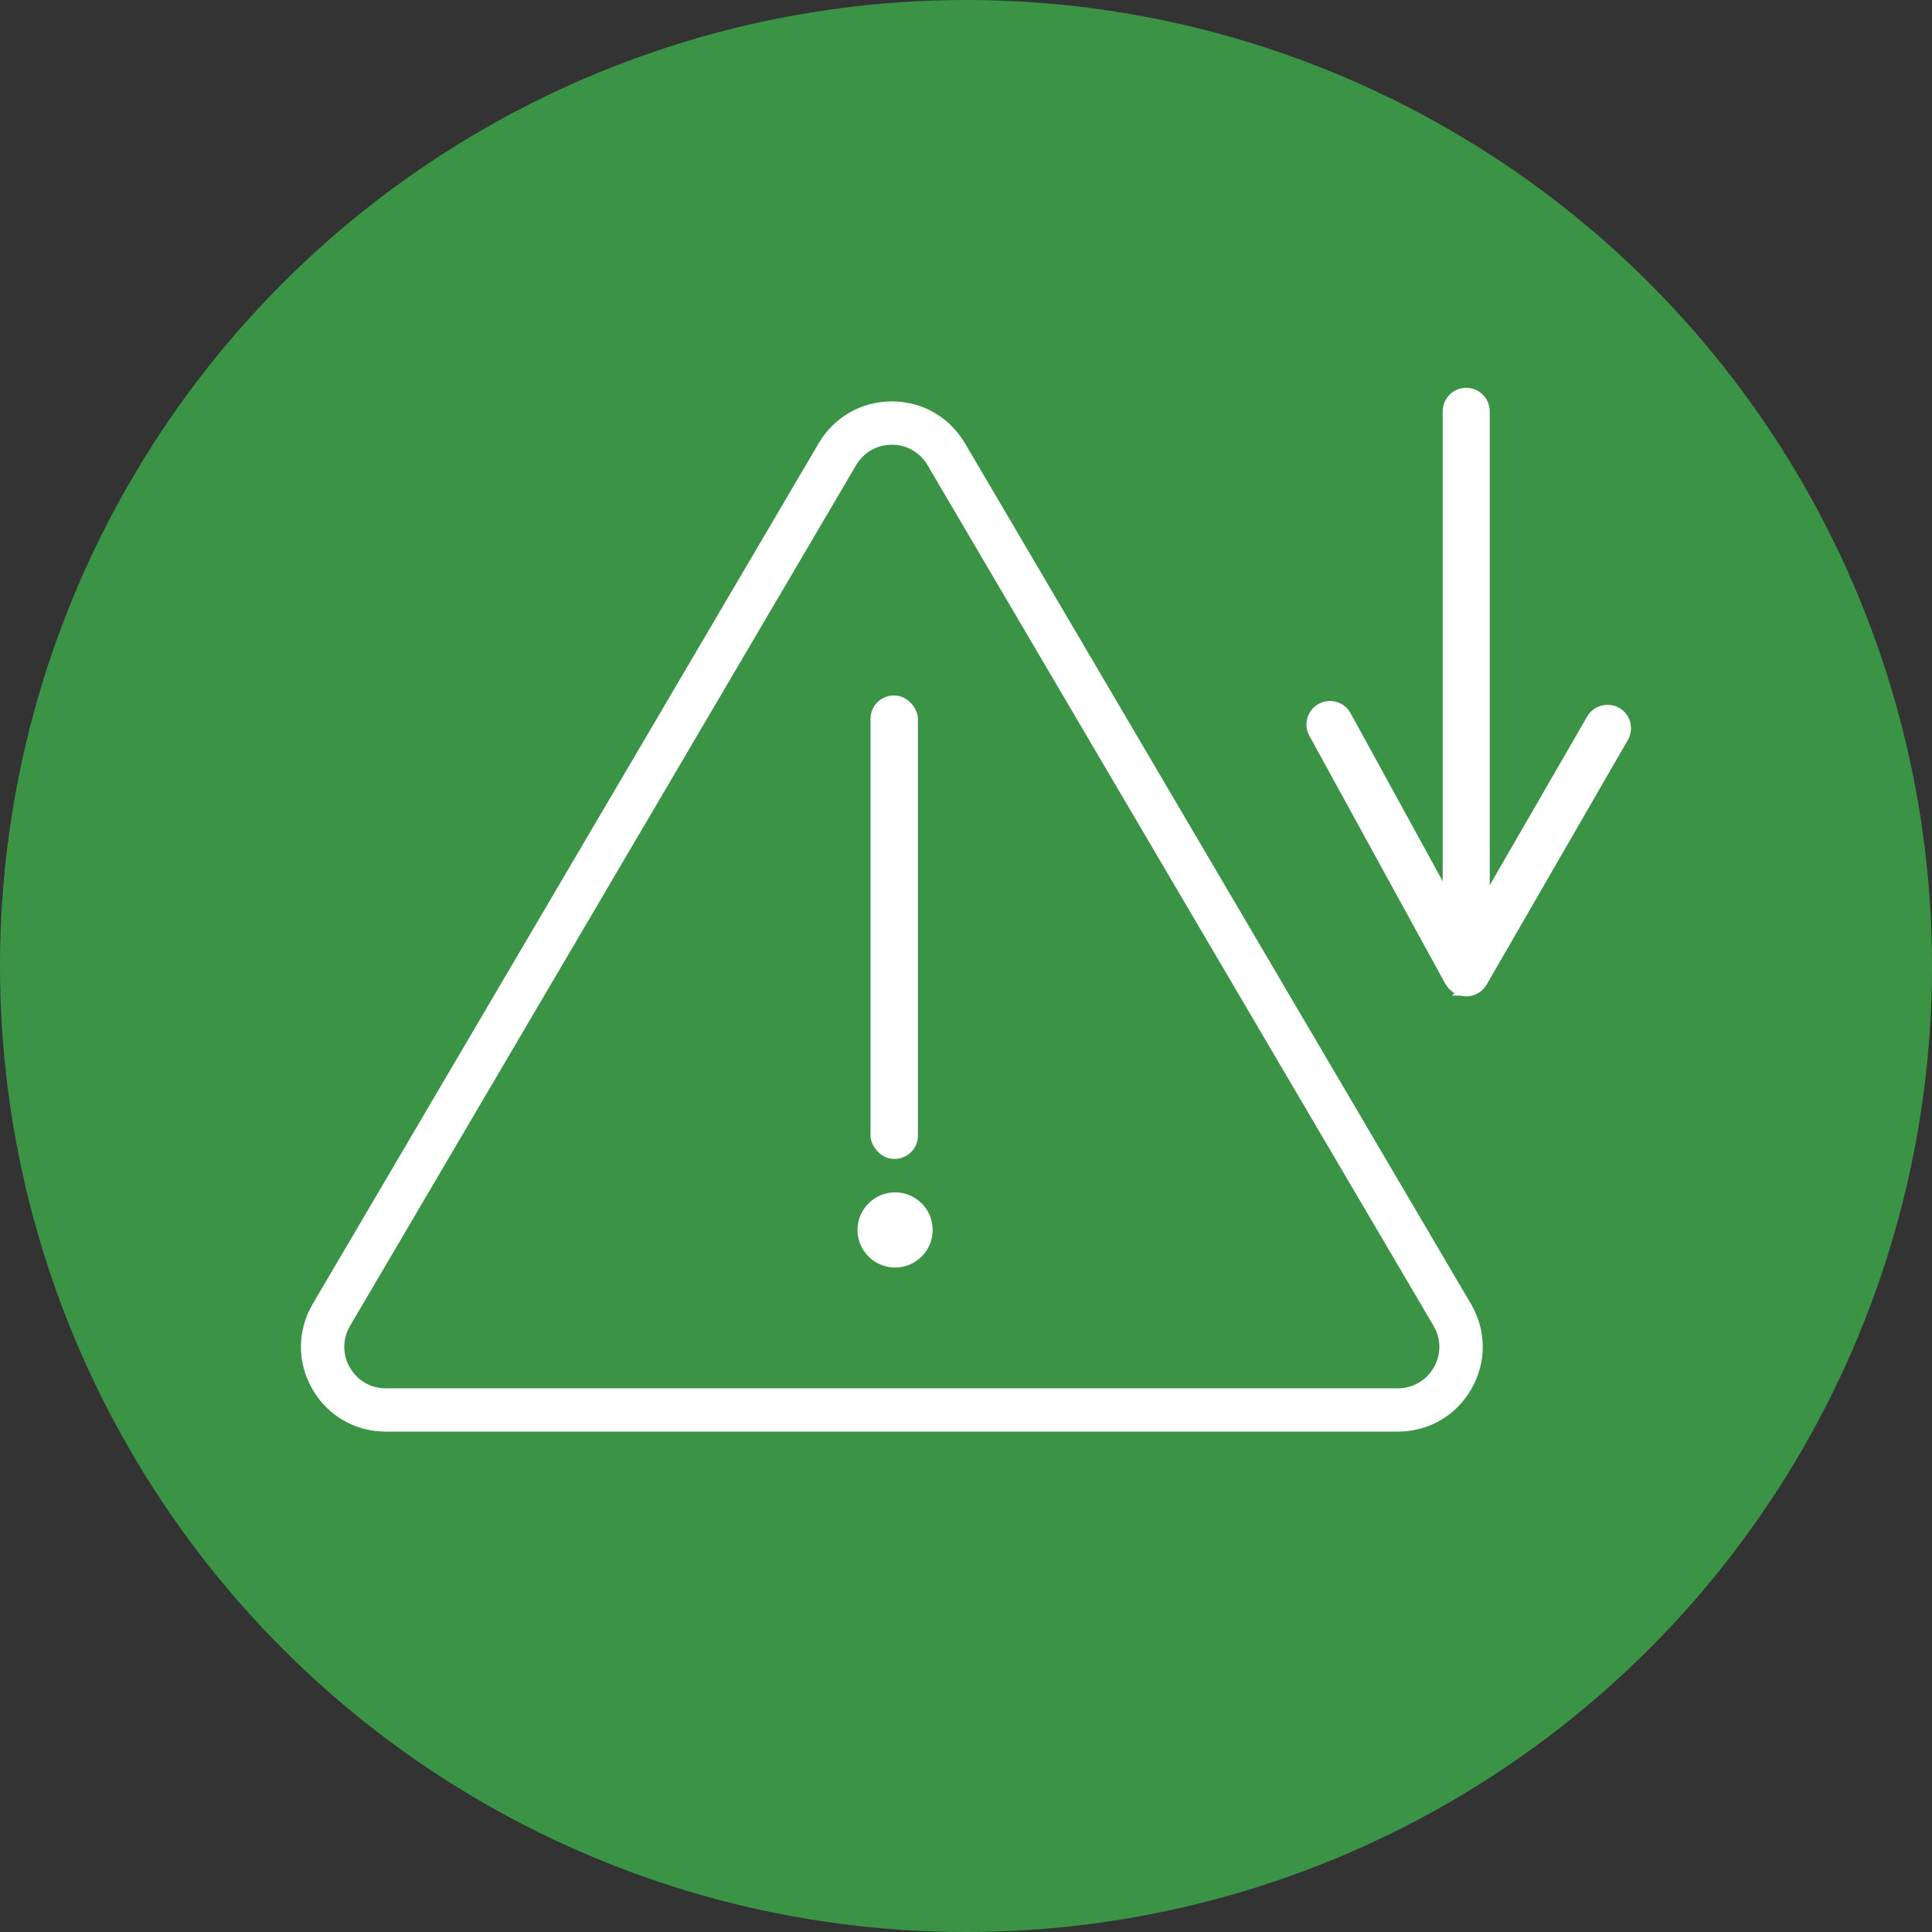
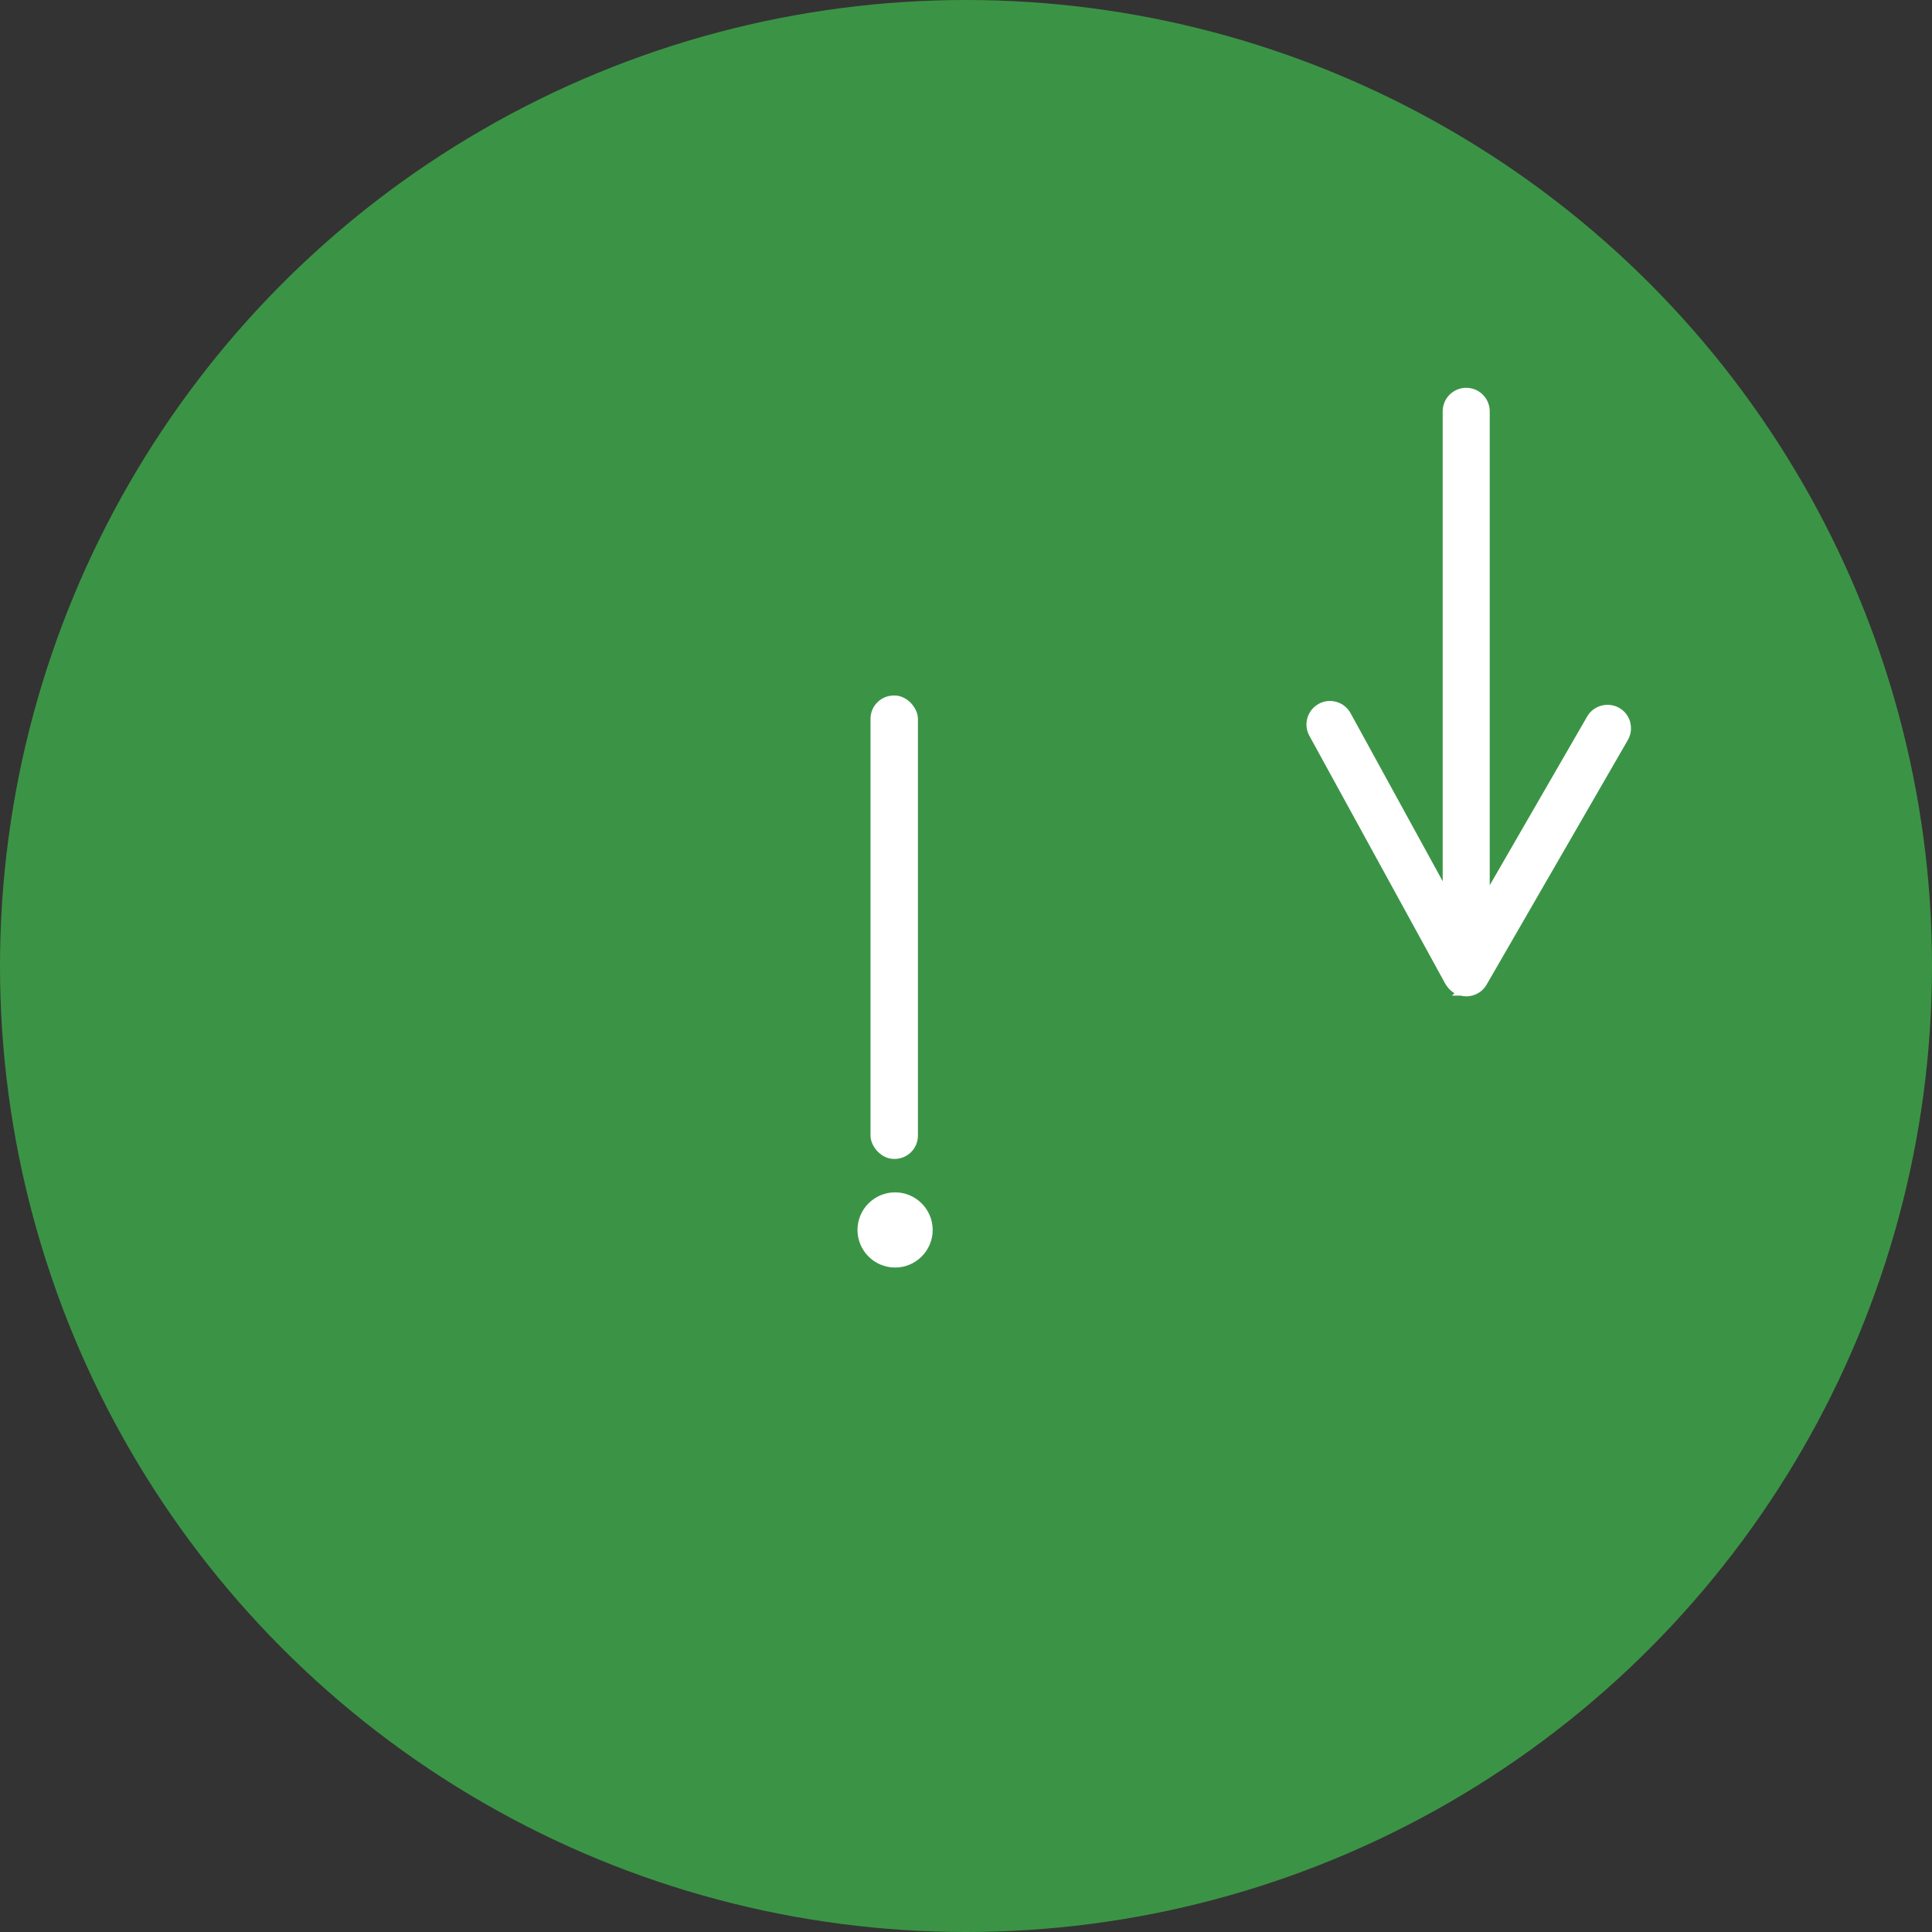
<svg xmlns="http://www.w3.org/2000/svg" id="Layer_1" viewBox="0 0 678.38 678.38">
  <rect x="0" y="0" width="678.38" height="678.38" fill="#333333" stroke="none" />
  <circle cx="339.19" cy="339.19" r="339.19" fill="#3b9445" />
  <g>
-     <path d="M338.8,155.62c-5.41-9.19-15-14.68-25.66-14.68s-20.25,5.49-25.66,14.68L109.82,457.82c-5.48,9.32-5.54,20.49-.18,29.87,5.37,9.39,15.03,14.99,25.84,14.99h355.34c10.81,0,20.47-5.6,25.84-14.99,5.37-9.39,5.31-20.56-.18-29.87l-177.67-302.2ZM503.44,480.15c-2.62,4.59-7.35,7.33-12.64,7.33H135.47c-5.3,0-10.02-2.74-12.64-7.33-2.63-4.58-2.6-10.05.09-14.61l177.68-302.2c2.64-4.5,7.32-7.18,12.54-7.19,5.21,0,9.91,2.69,12.55,7.19l177.67,302.2c2.68,4.55,2.72,10.01.09,14.61Z" fill="#fff" />
    <path d="M572.43,253.6c-.57-2.13-1.93-3.91-3.85-5.02-1.9-1.09-4.13-1.38-6.26-.82-2.15.57-3.93,1.93-5.03,3.84l-34.2,59.23v-166.4c0-4.55-3.7-8.26-8.26-8.26s-8.26,3.7-8.26,8.26v165l-32.34-59c-1.06-1.94-2.81-3.35-4.92-3.96-2.12-.63-4.35-.39-6.29.68-1.92,1.06-3.33,2.81-3.95,4.93-.62,2.11-.37,4.34.69,6.28l47.67,86.97c.11.2.25.39.38.58.05.08.1.16.15.23.06.08.1.16.16.23.67.95,1.54,1.76,2.58,2.36l-.86.86h3.01c.65.16,1.32.26,1.99.26h0c.72,0,1.42-.09,2.15-.29,2.14-.57,3.92-1.93,5.01-3.84l49.58-85.87c1.1-1.9,1.39-4.13.82-6.27Z" fill="#fff" />
    <rect x="305.66" y="244.21" width="16.65" height="162.72" rx="8.19" ry="8.19" fill="#fff" />
    <path d="M314.29,418.67c-7.28,0-13.2,5.92-13.2,13.2s5.92,13.2,13.2,13.2,13.2-5.92,13.2-13.2-5.92-13.2-13.2-13.2Z" fill="#fff" />
  </g>
</svg>